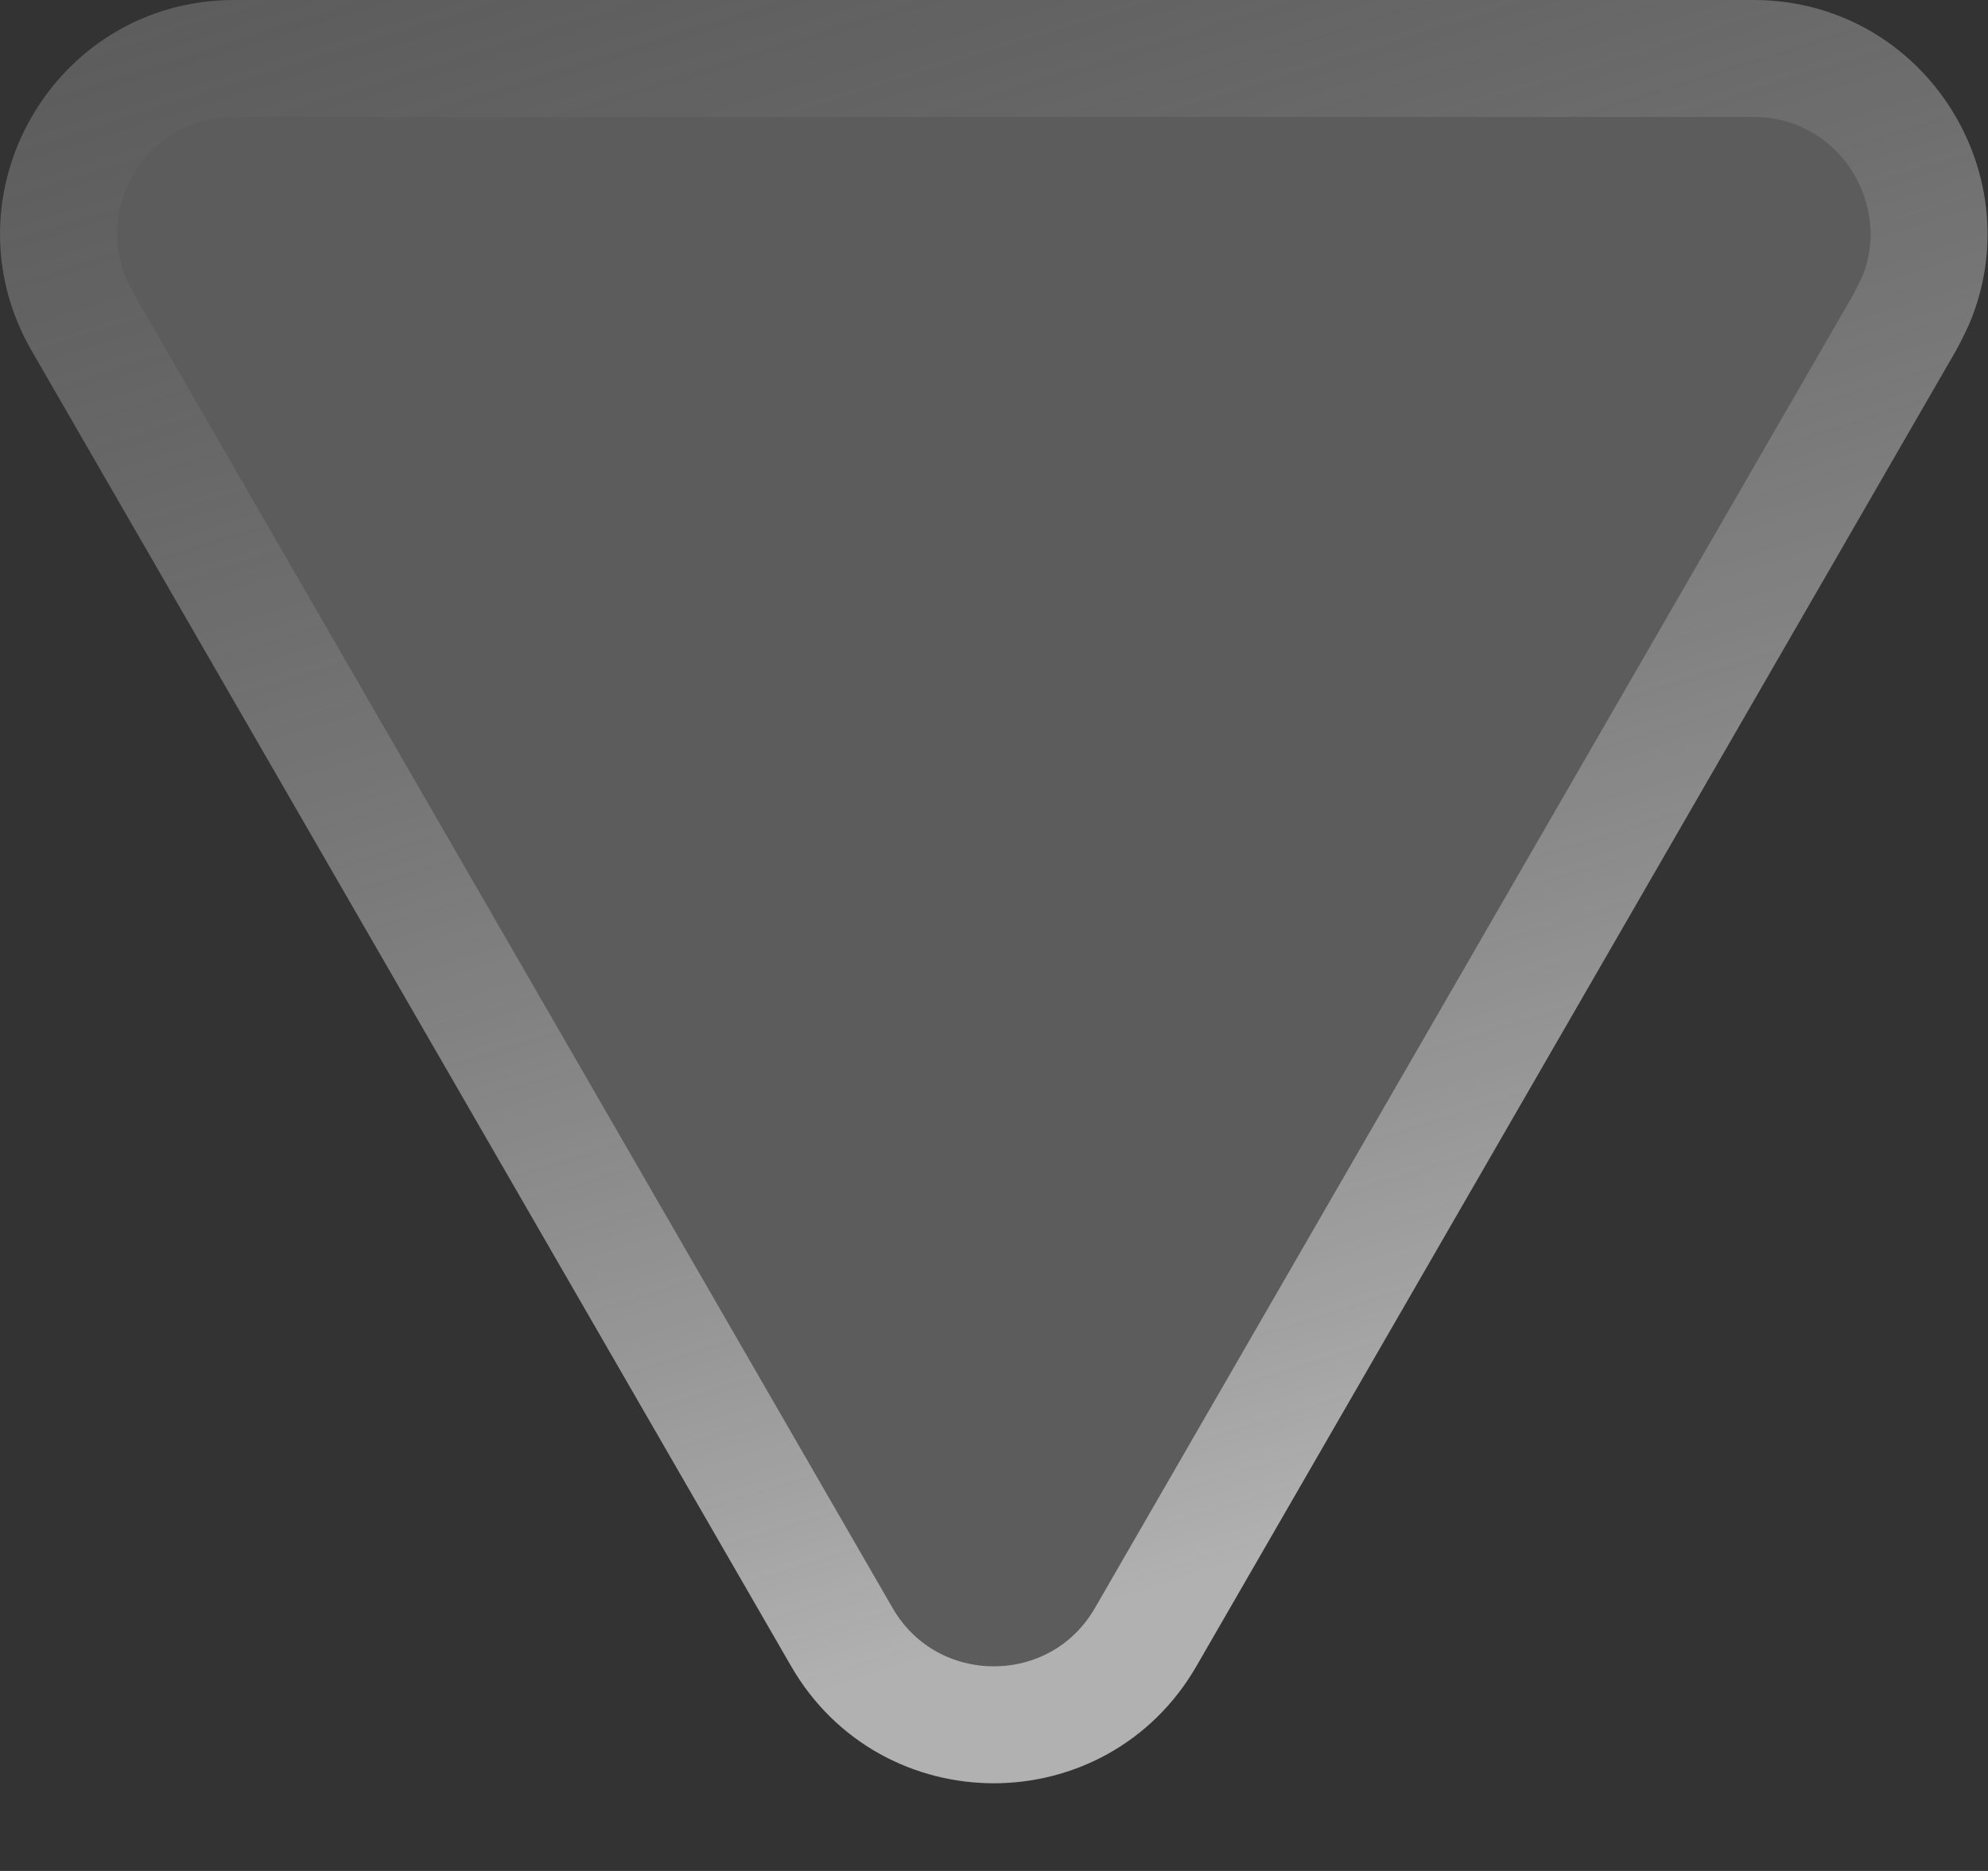
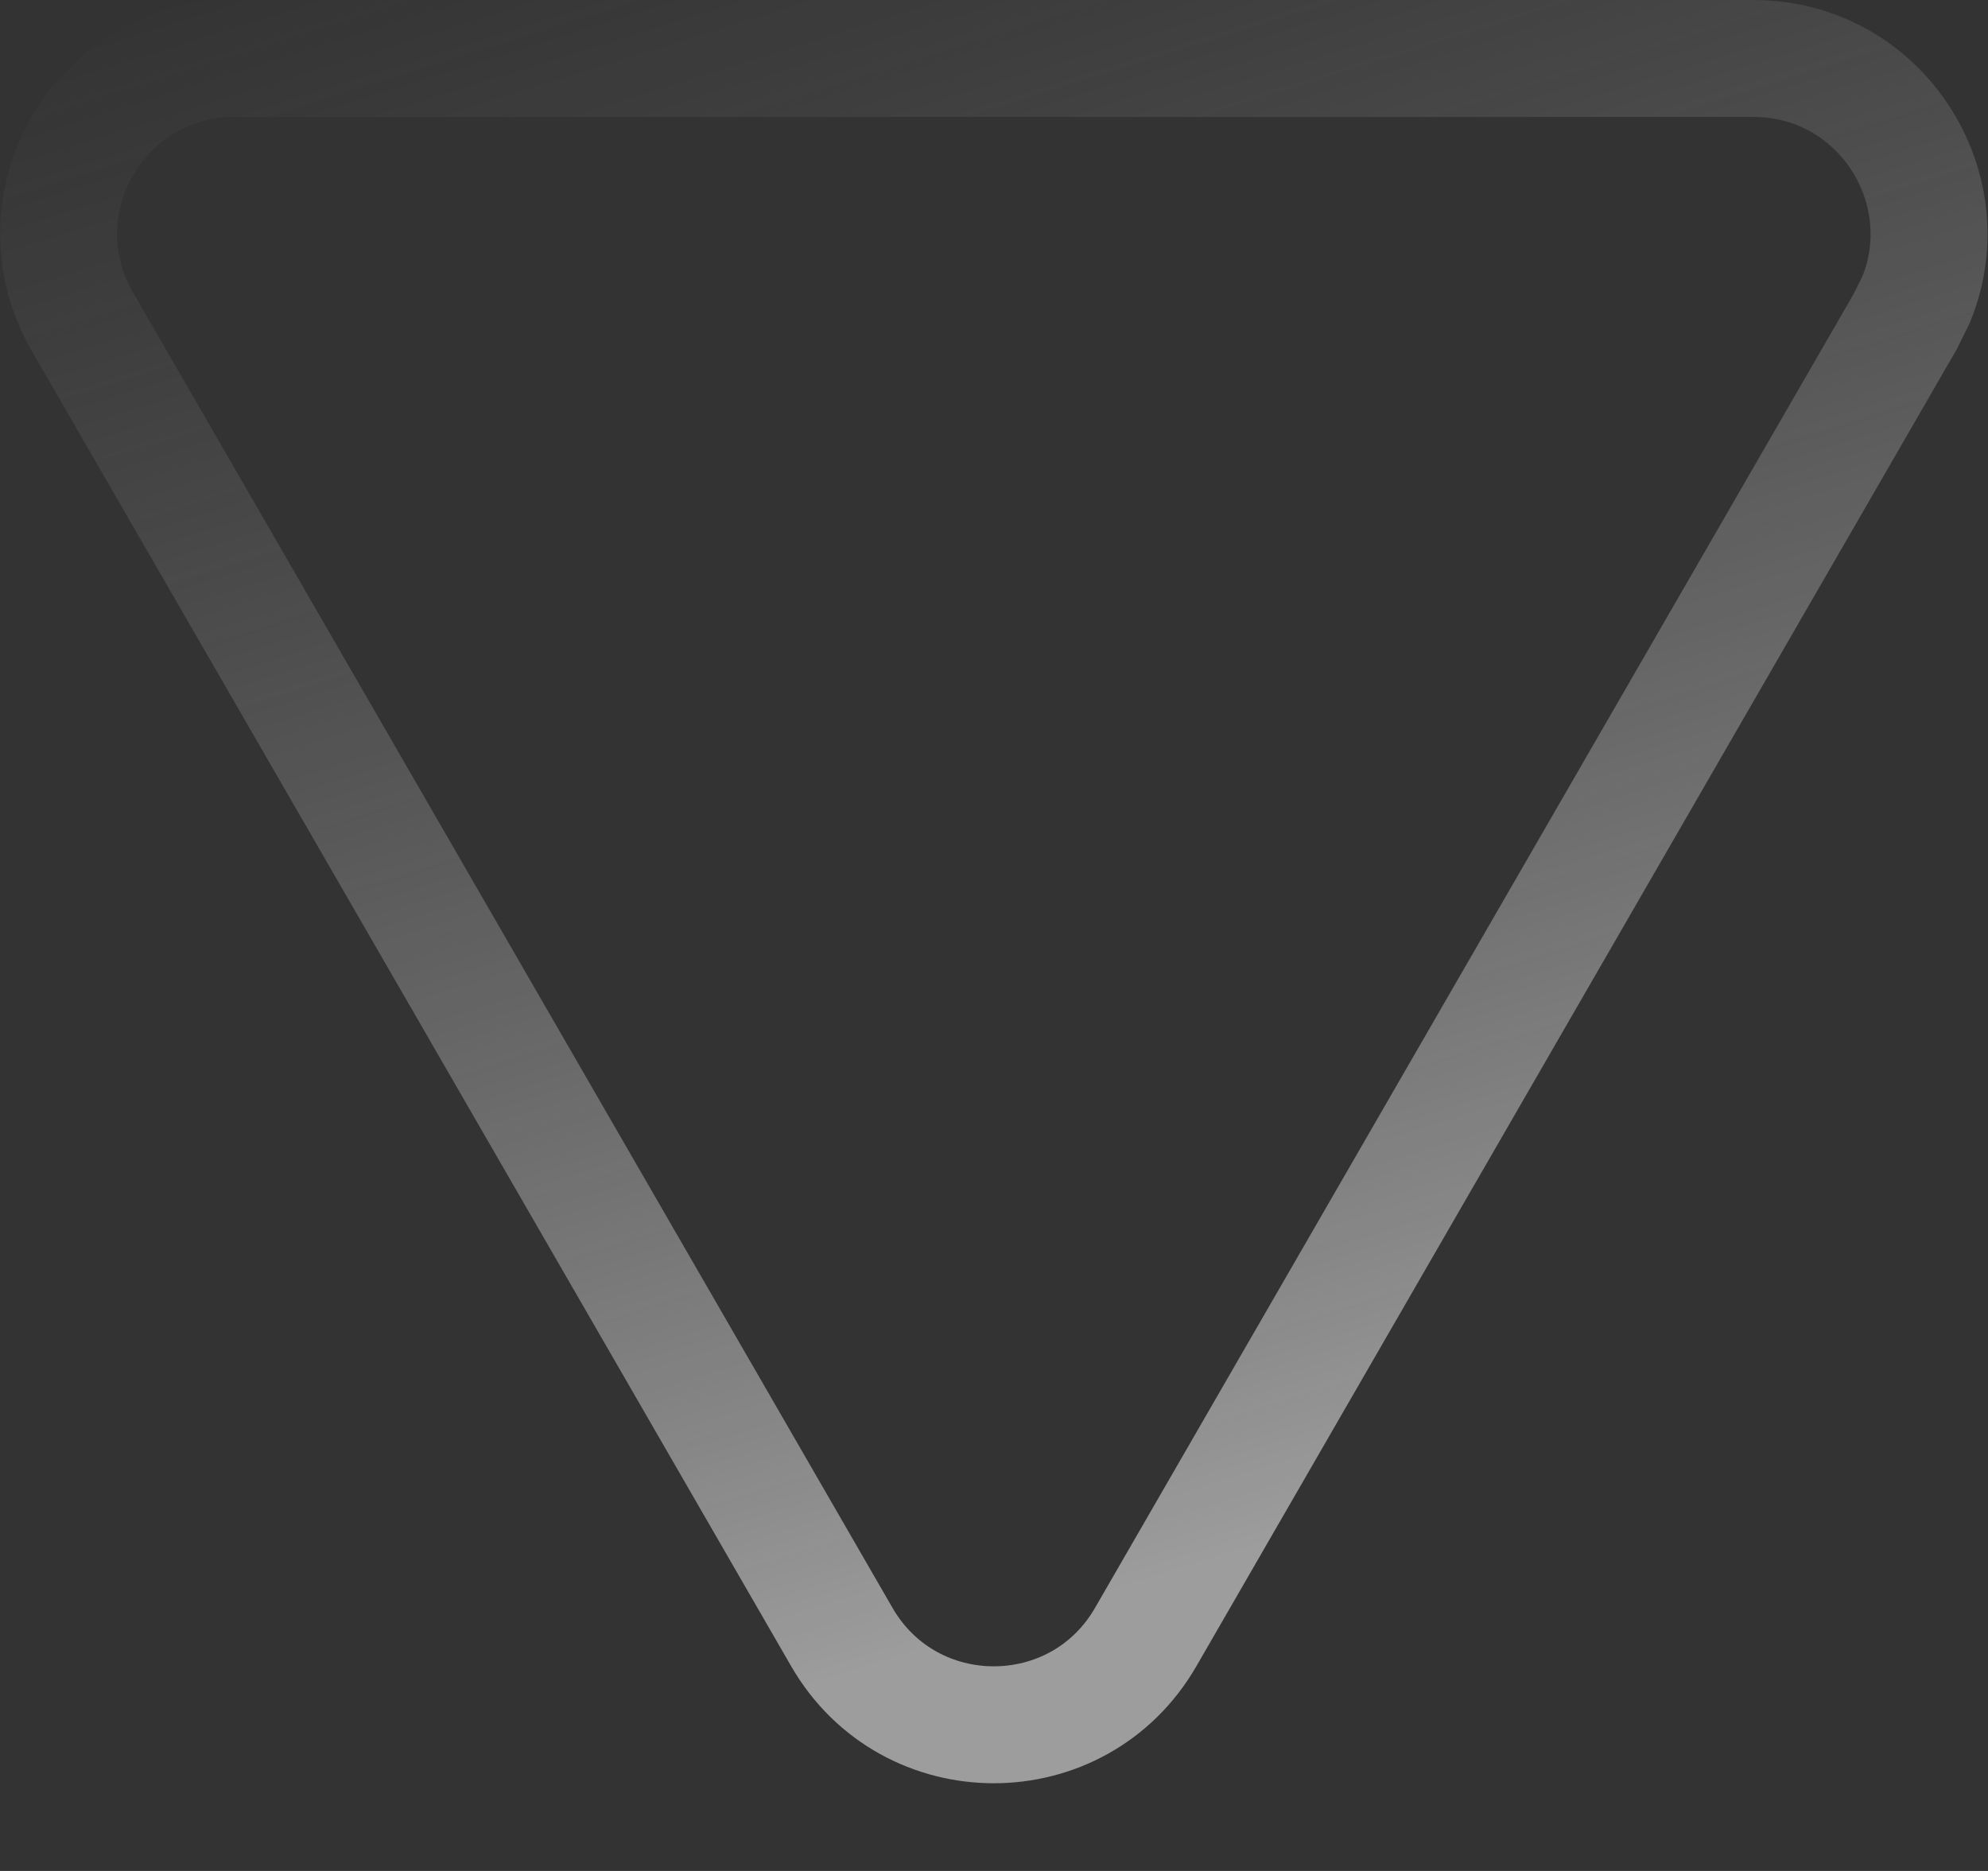
<svg xmlns="http://www.w3.org/2000/svg" width="17" height="16" viewBox="0 0 17 16" fill="none">
  <rect x="0" y="0" width="17" height="16" fill="#333333" stroke="none" />
  <g data-figma-bg-blur-radius="114.4">
-     <path d="M10.23 14.25C9.46 15.583 7.536 15.583 6.766 14.25L0.271 3C-0.499 1.667 0.463 -1.70779e-06 2.003 -1.57319e-06L14.993 -4.37534e-07C16.533 -3.02938e-07 17.495 1.667 16.725 3L10.23 14.25Z" fill="white" fill-opacity="0.2" />
    <path d="M9.797 14C9.22 15 7.777 15 7.199 14L0.704 2.75C0.127 1.75 0.848 0.5 2.003 0.5L14.993 0.5C16.076 0.5 16.778 1.598 16.386 2.56L16.292 2.75L9.797 14Z" stroke="url(#paint0_linear_10_44)" stroke-opacity="0.8" />
  </g>
  <defs>
    <clipPath id="bgblur_0_10_44_clip_path" transform="translate(114.4 114.4)">
      <path d="M10.23 14.25C9.46 15.583 7.536 15.583 6.766 14.25L0.271 3C-0.499 1.667 0.463 -1.70779e-06 2.003 -1.57319e-06L14.993 -4.37534e-07C16.533 -3.02938e-07 17.495 1.667 16.725 3L10.23 14.25Z" />
    </clipPath>
    <linearGradient id="paint0_linear_10_44" x1="-1.886" y1="17.25" x2="-6.587" y2="2.211" gradientUnits="userSpaceOnUse">
      <stop stop-color="white" stop-opacity="0.65" />
      <stop offset="1" stop-color="#999999" stop-opacity="0" />
    </linearGradient>
  </defs>
</svg>